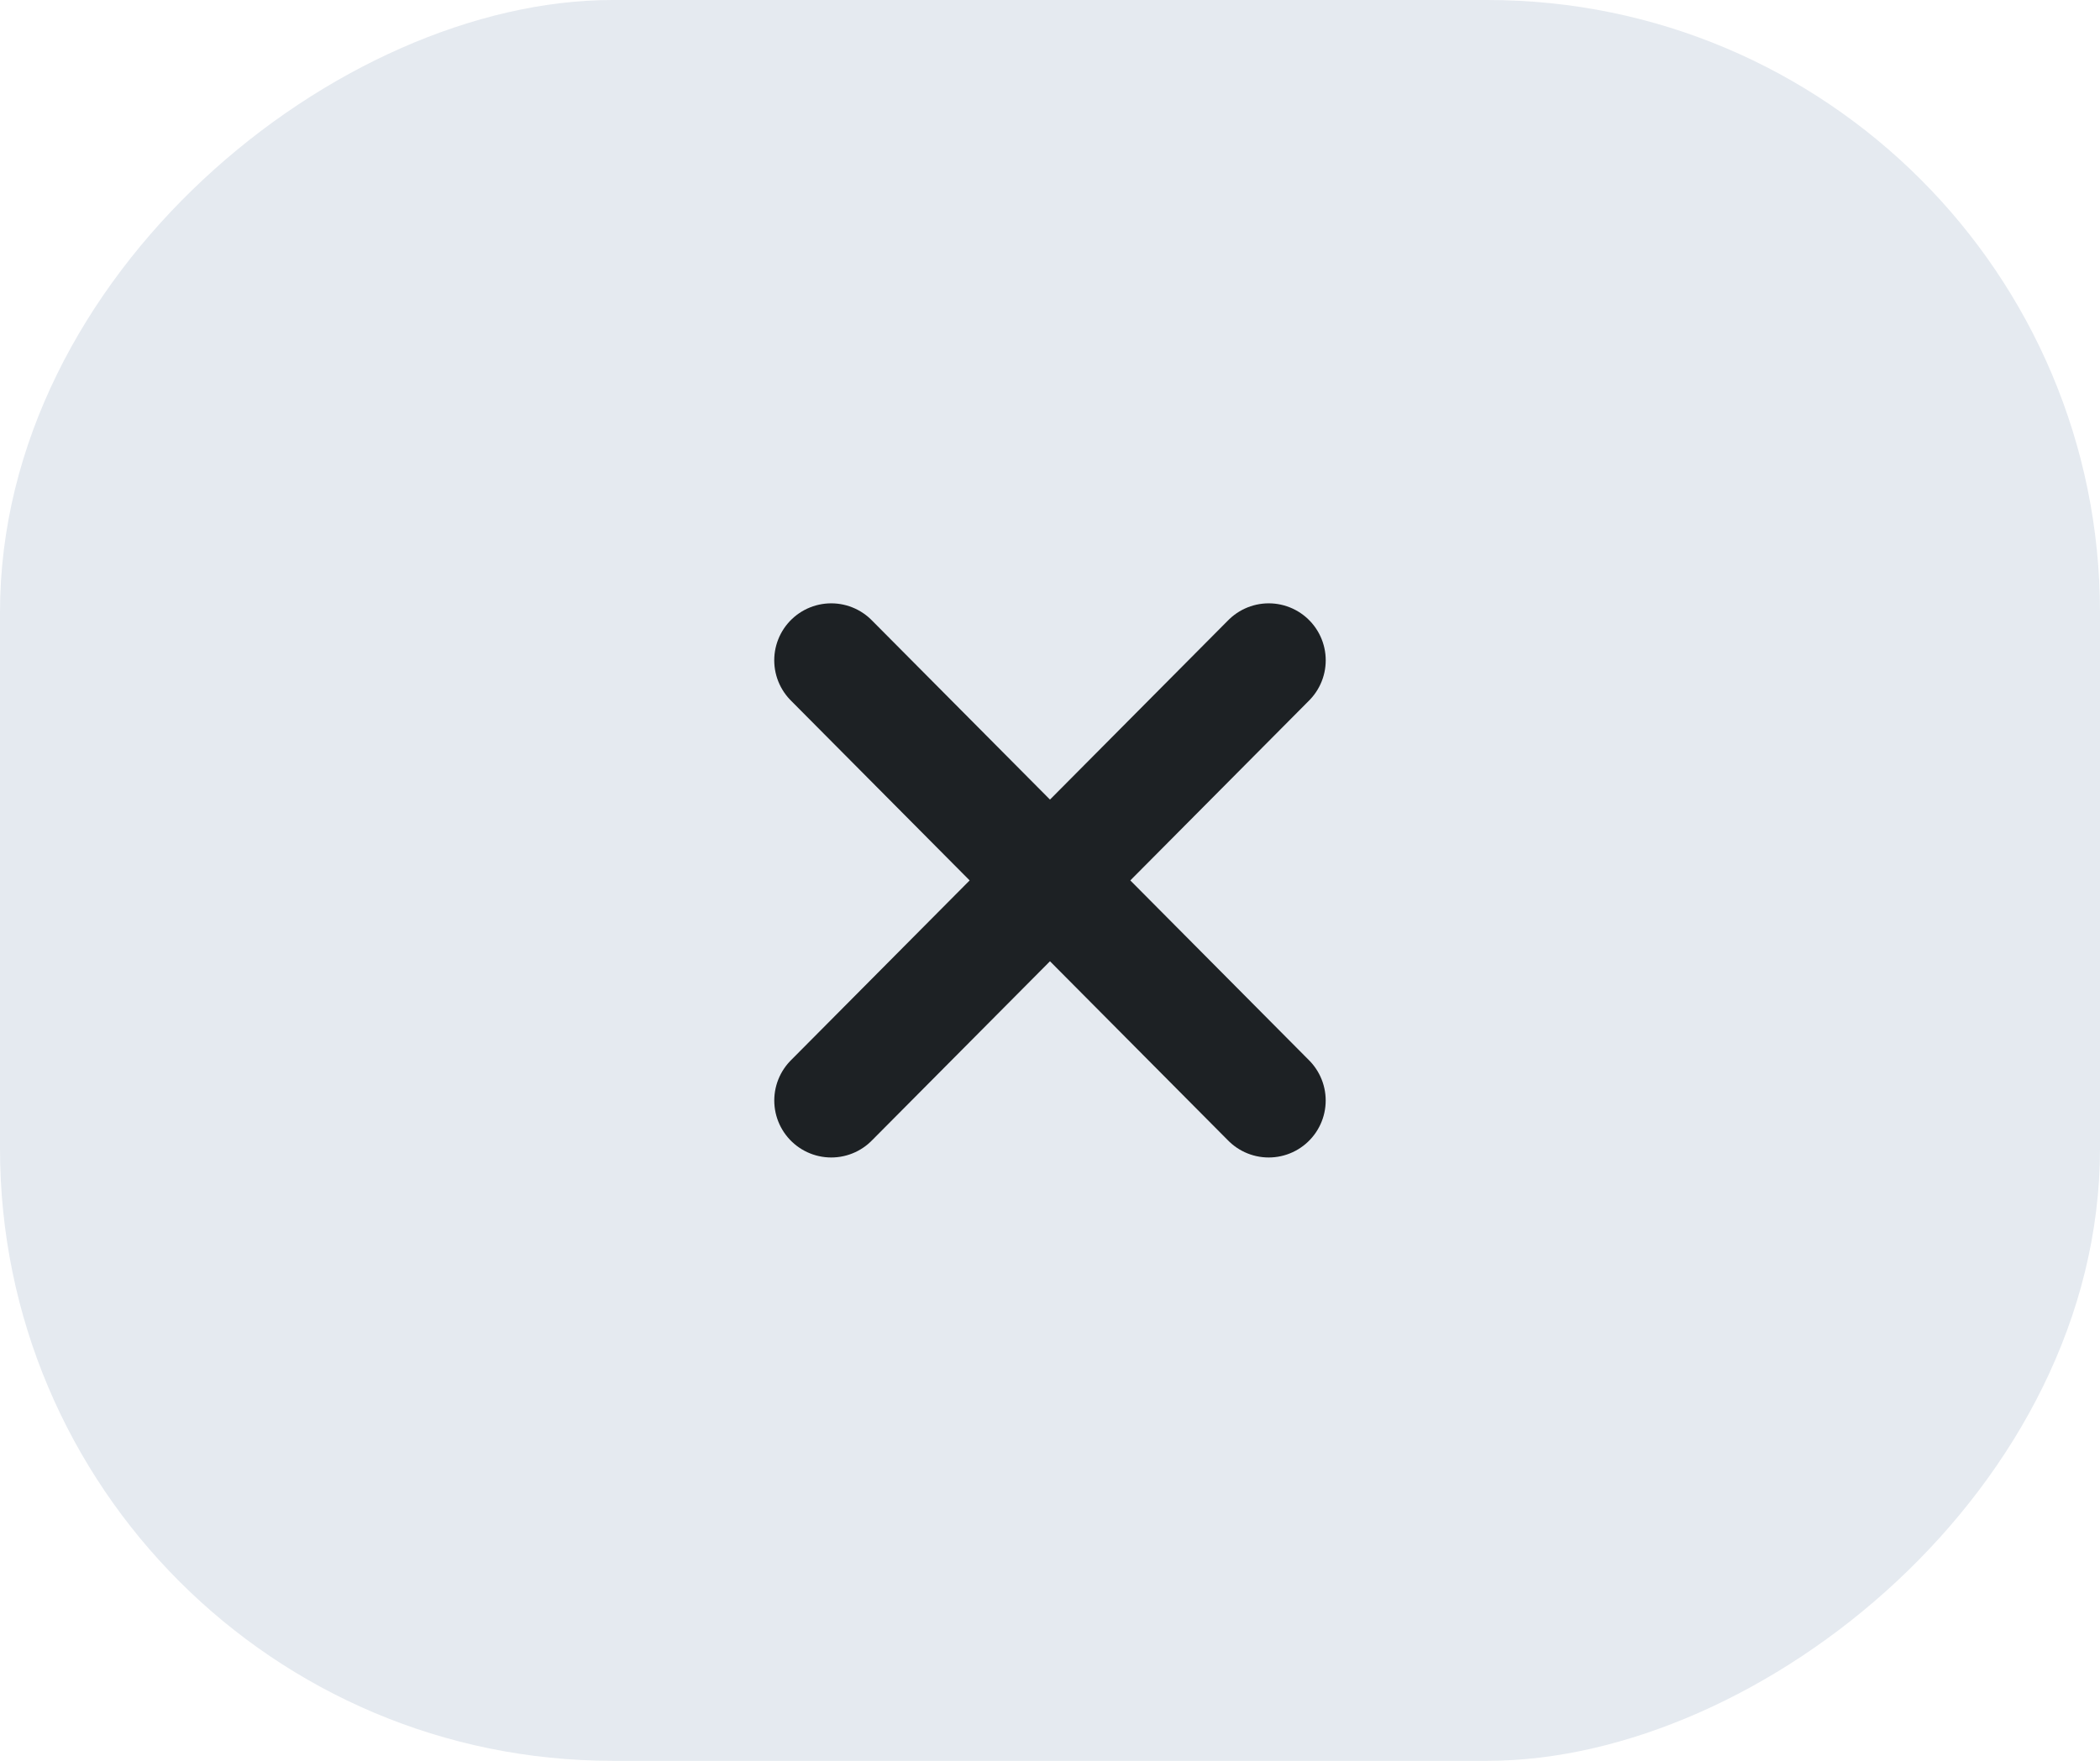
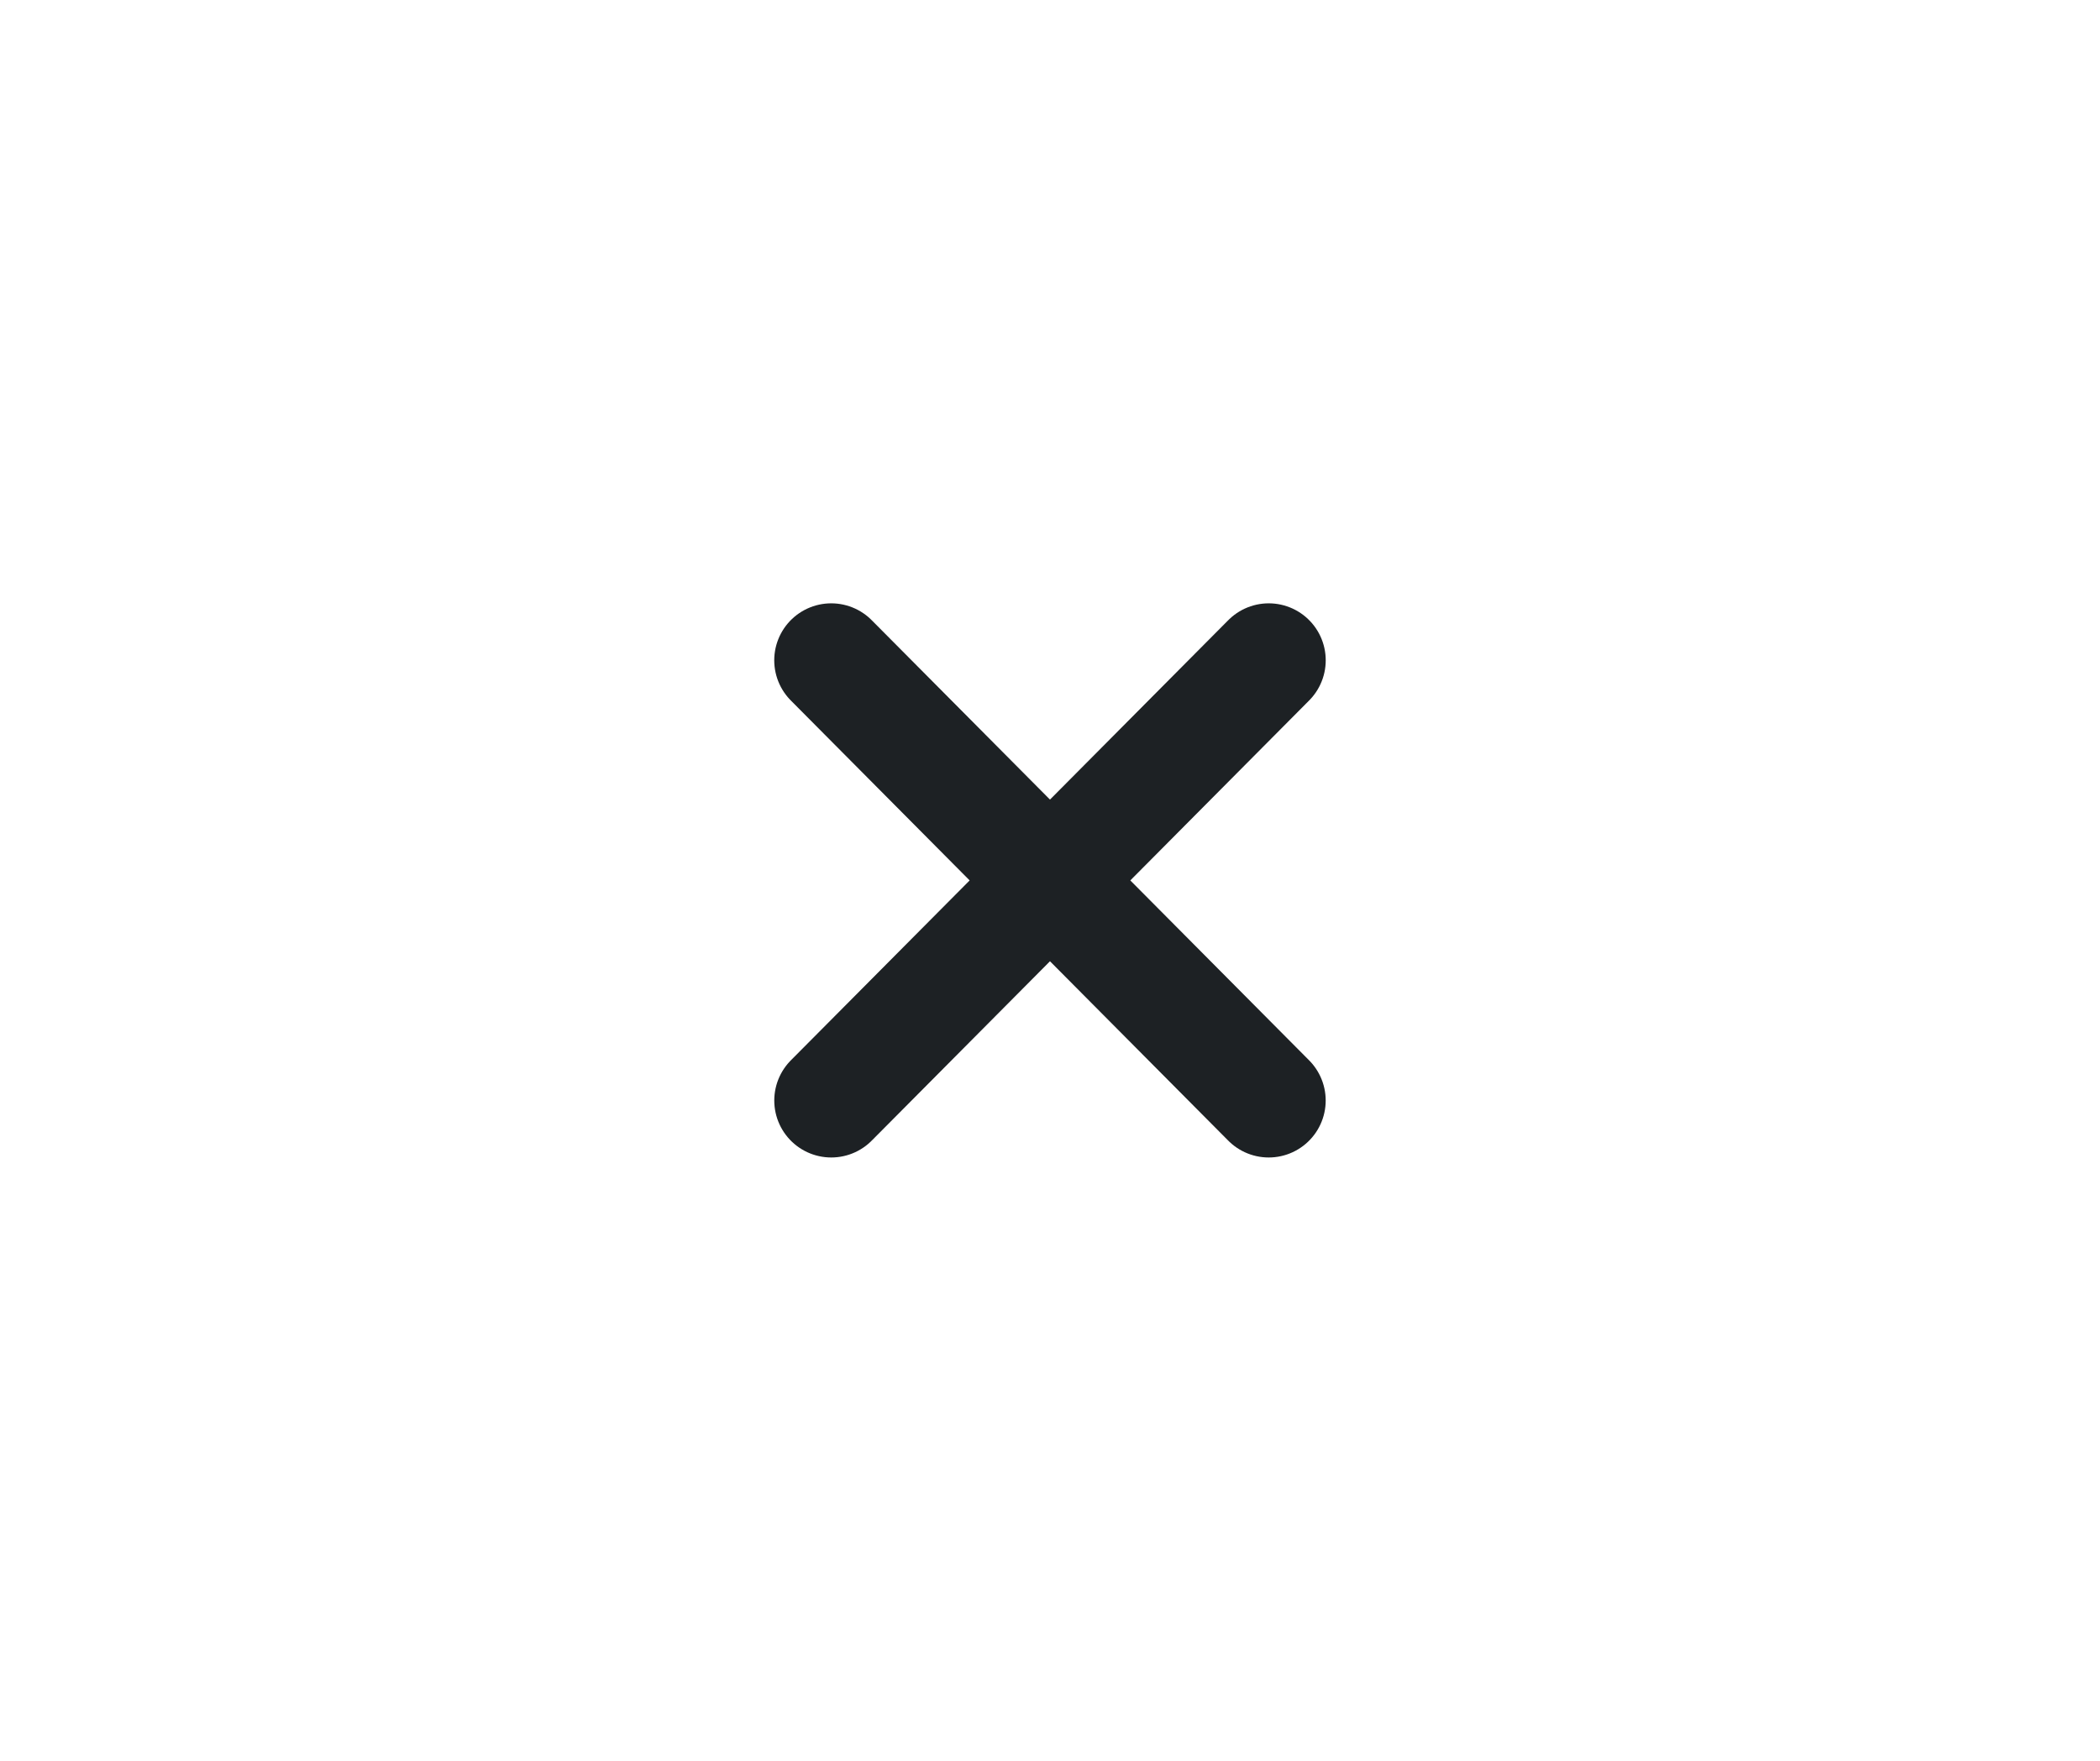
<svg xmlns="http://www.w3.org/2000/svg" width="62" height="52" viewBox="0 0 62 52" fill="none">
-   <rect y="52" width="52" height="62" rx="18.083" transform="rotate(-90 0 52)" fill="#E5EAF0" />
  <path d="m24.541 19.5 12.916 13m.001-13-12.916 13" stroke="#1D2124" stroke-width="3.365" stroke-linecap="round" />
</svg>